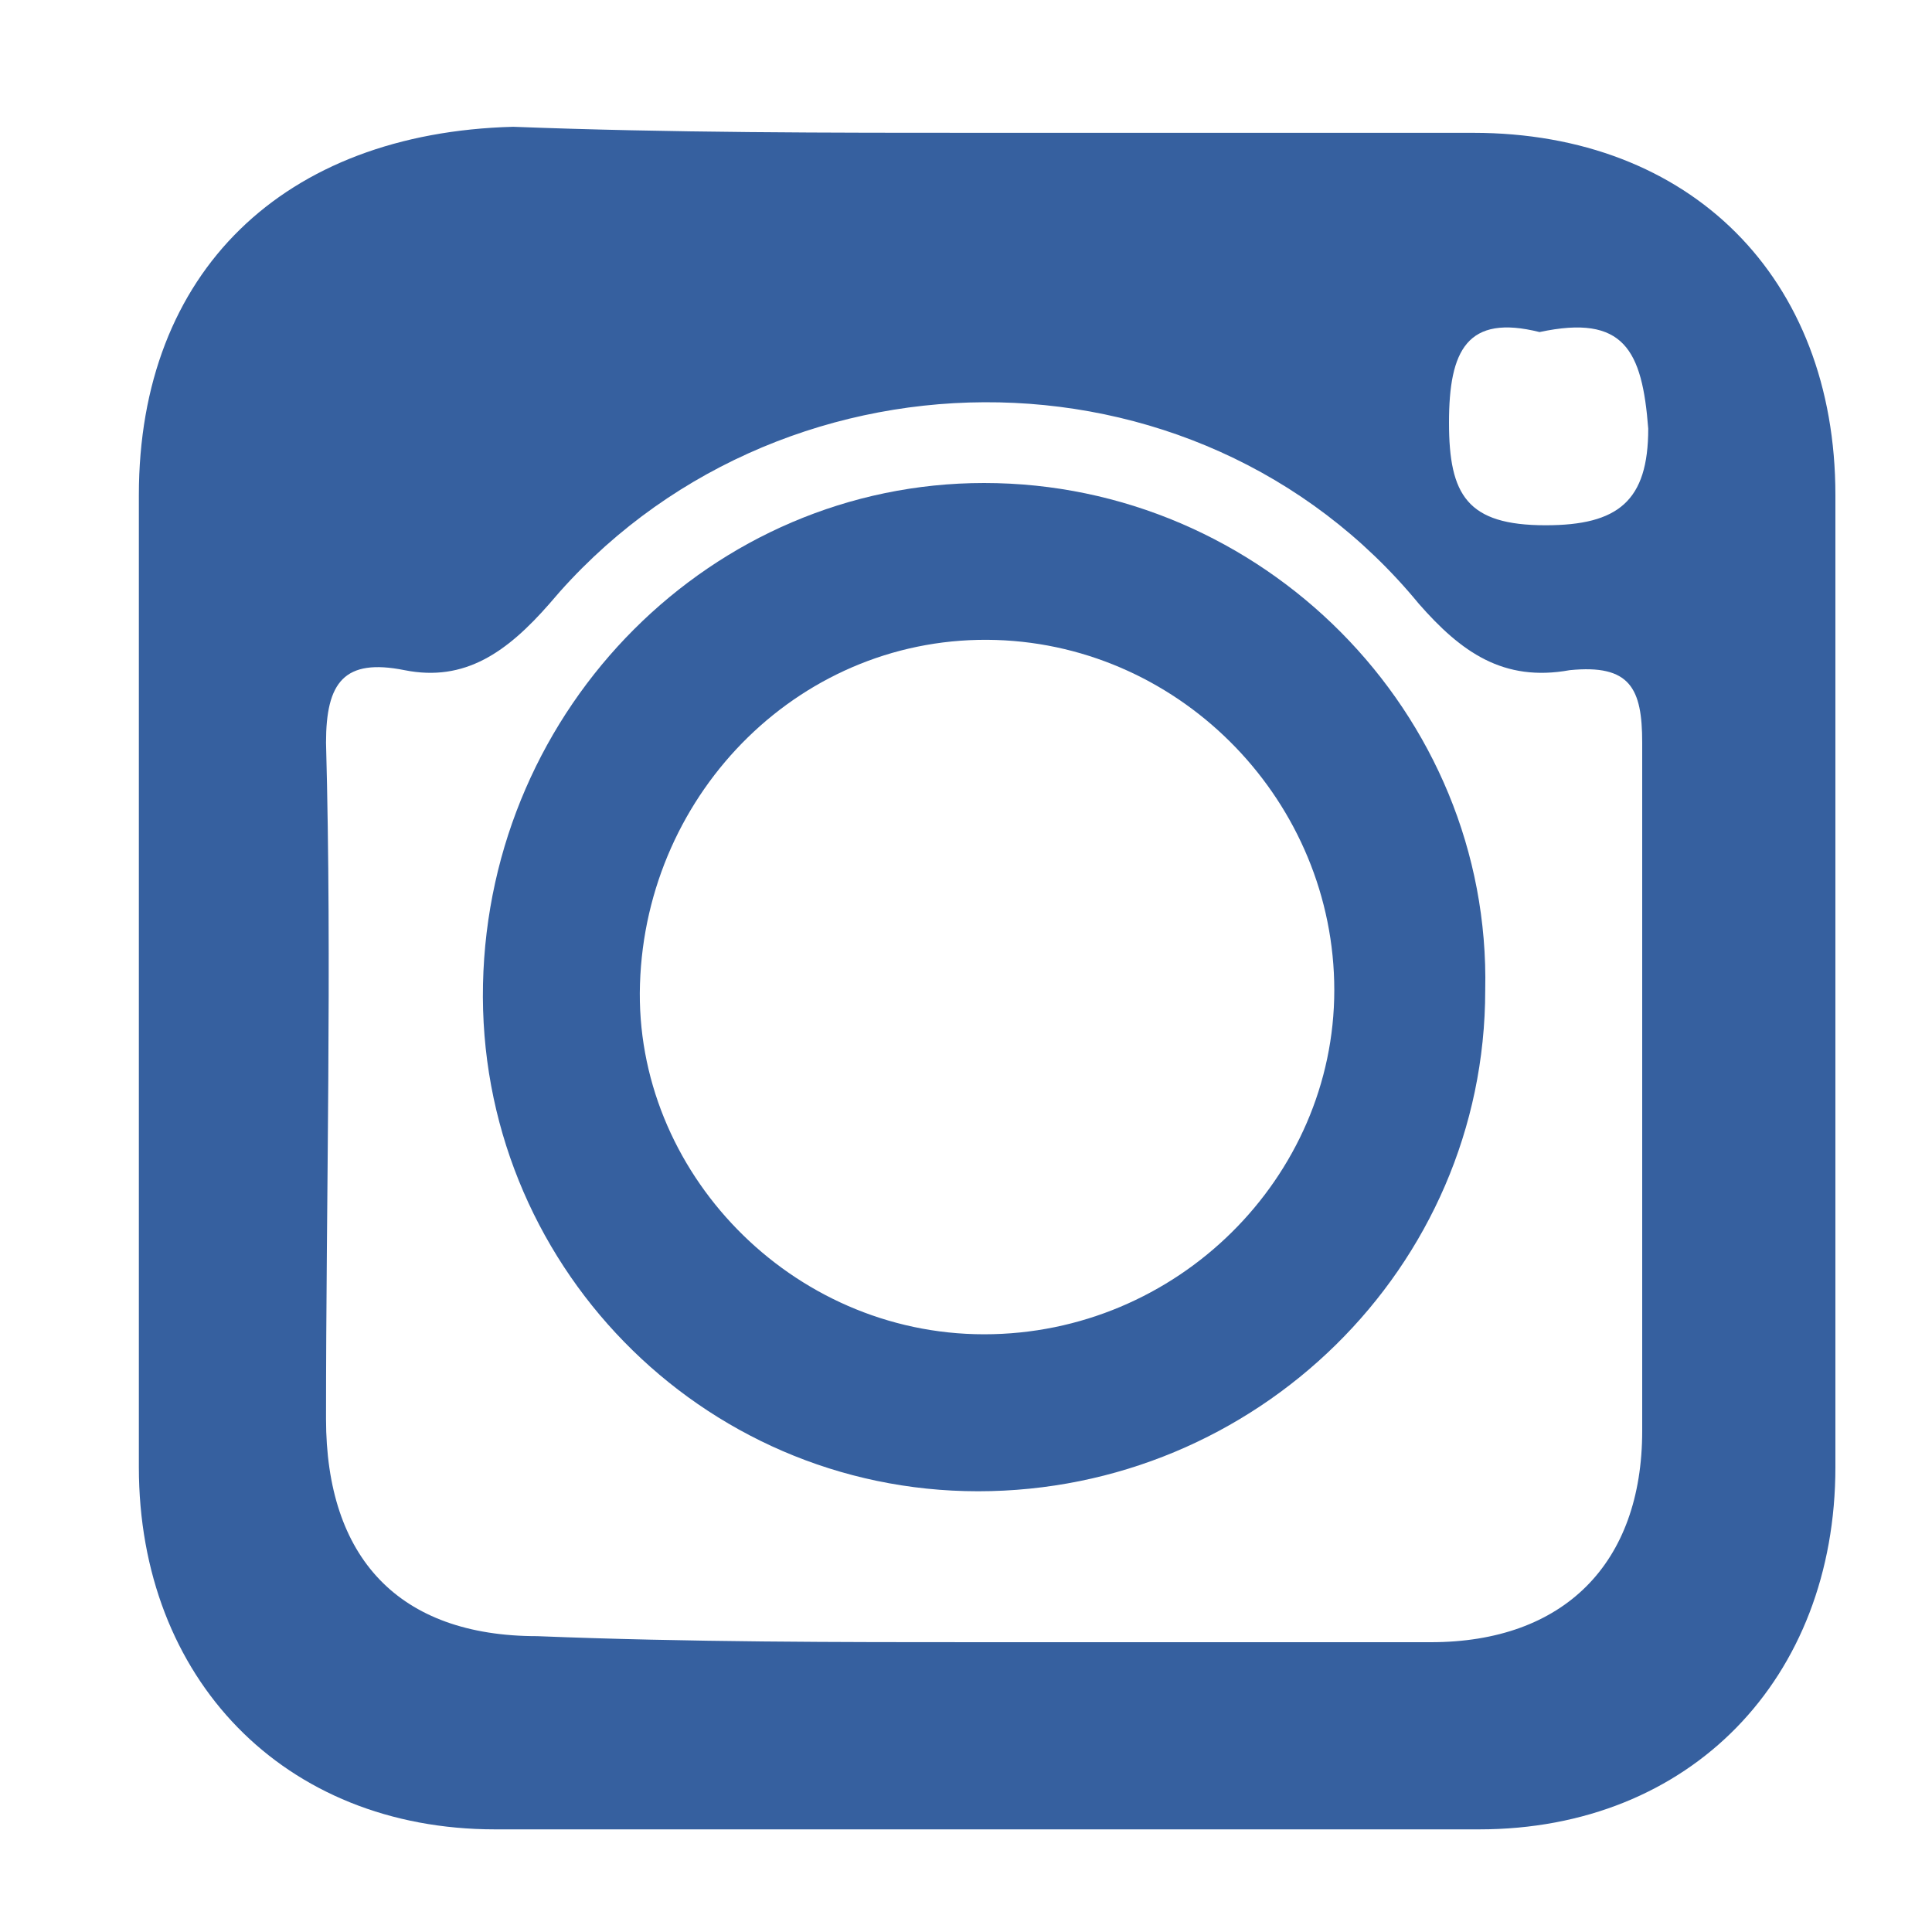
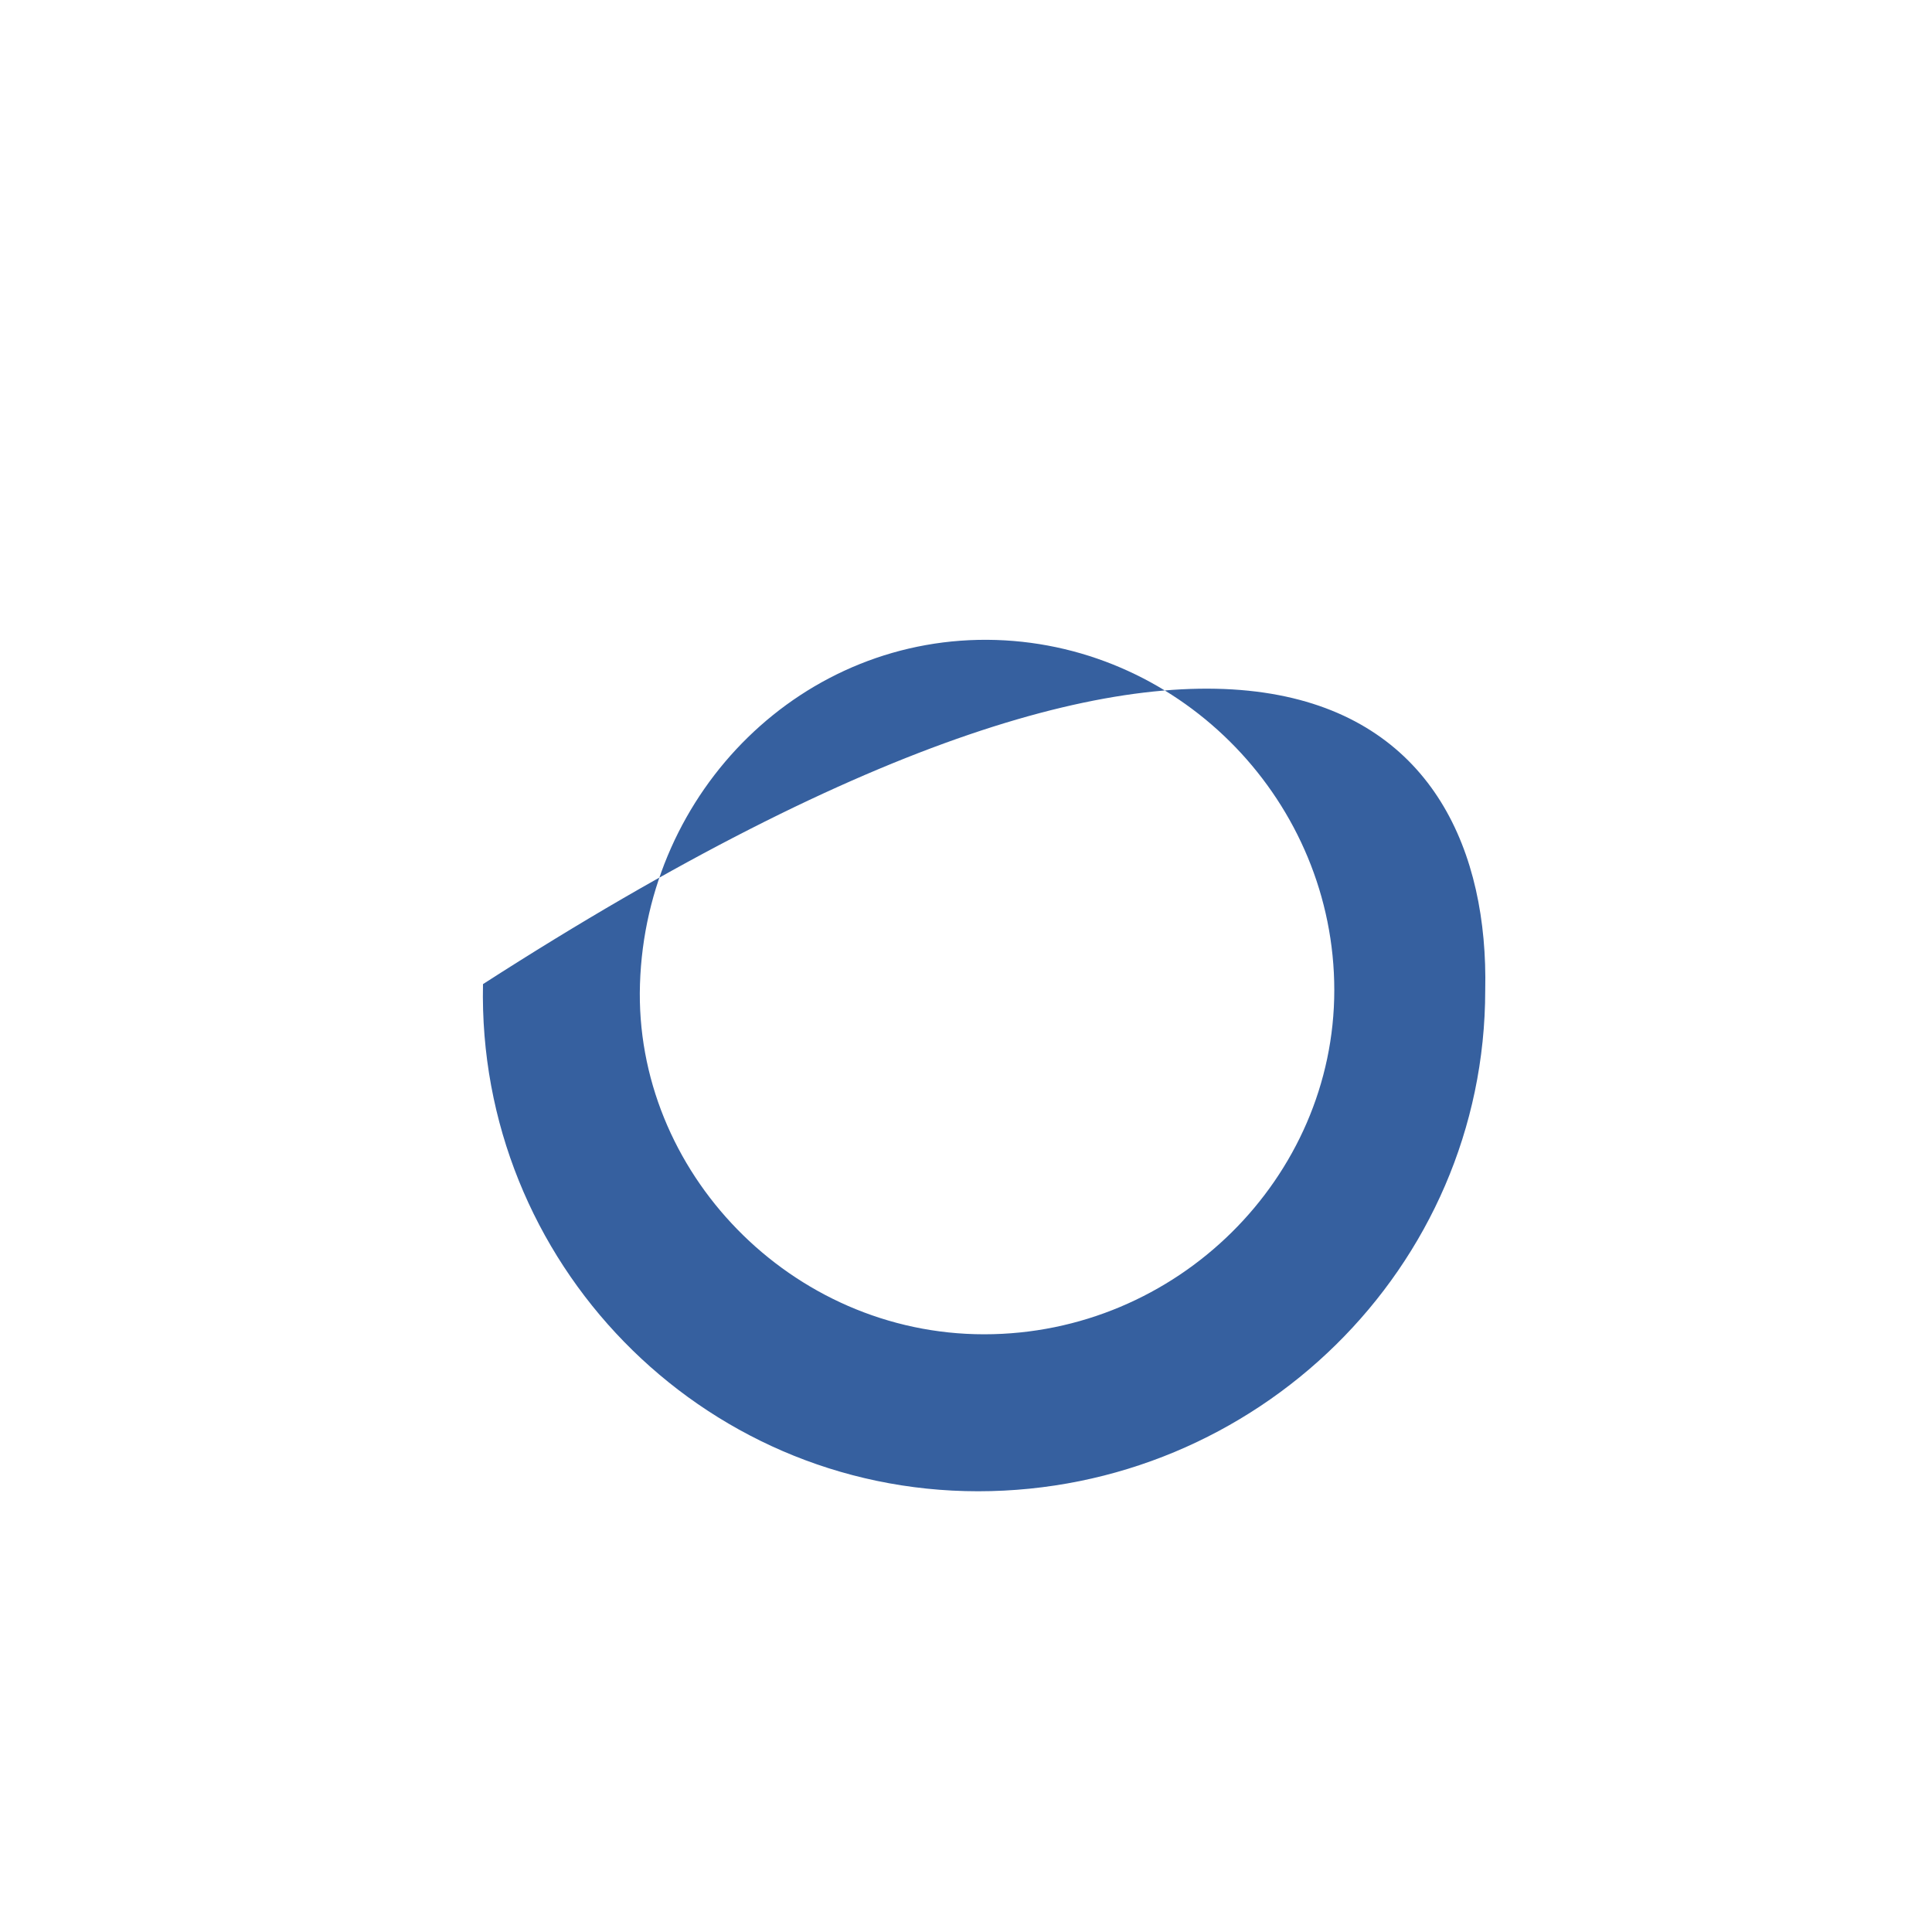
<svg xmlns="http://www.w3.org/2000/svg" version="1.1" id="Livello_1" x="0px" y="0px" viewBox="0 0 32 32" style="enable-background:new 0 0 32 32;" xml:space="preserve">
  <style type="text/css">
	.st0{fill:#36609F;}
</style>
  <g>
-     <path class="st0" d="M16.4,2.2c2.7,0,5.3,0,8,0c3.6,0,6,2.4,6,6c0,5.4,0,10.8,0,16.1c0,3.5-2.4,6-5.9,6c-5.4,0-10.9,0-16.3,0   c-3.5,0-5.9-2.5-5.9-6c0-5.4,0-10.8,0-16.1c0-3.7,2.4-6,6.2-6.1C11.1,2.2,13.7,2.2,16.4,2.2z M16.3,27.2c2.5,0,4.9,0,7.4,0   c2.2,0,3.5-1.3,3.5-3.5c0-3.8,0-7.6,0-11.4c0-0.9-0.2-1.3-1.2-1.2c-1.1,0.2-1.8-0.3-2.5-1.1c-3.7-4.5-10.7-4.4-14.4,0   c-0.7,0.8-1.4,1.3-2.4,1.1c-1-0.2-1.3,0.2-1.3,1.2c0.1,3.7,0,7.5,0,11.2c0,2.3,1.2,3.6,3.5,3.6C11.4,27.2,13.9,27.2,16.3,27.2z    M25.5,5.5C24.3,5.2,24,5.8,24,7c0,1.2,0.3,1.7,1.6,1.7c1.2,0,1.7-0.4,1.7-1.6C27.2,5.8,26.9,5.2,25.5,5.5z" />
-     <path class="st0" d="M24.6,16.4c0,4.6-3.8,8.3-8.4,8.3c-4.6,0-8.3-3.8-8.2-8.4C8.1,11.7,11.8,8,16.3,8C20.9,8,24.7,11.8,24.6,16.4z    M16.3,22.1c3.2,0,5.8-2.6,5.8-5.7c0-3.1-2.5-5.7-5.6-5.8c-3.2-0.1-5.8,2.5-5.9,5.7C10.5,19.4,13.1,22.1,16.3,22.1z" />
+     <path class="st0" d="M24.6,16.4c0,4.6-3.8,8.3-8.4,8.3c-4.6,0-8.3-3.8-8.2-8.4C20.9,8,24.7,11.8,24.6,16.4z    M16.3,22.1c3.2,0,5.8-2.6,5.8-5.7c0-3.1-2.5-5.7-5.6-5.8c-3.2-0.1-5.8,2.5-5.9,5.7C10.5,19.4,13.1,22.1,16.3,22.1z" />
  </g>
</svg>